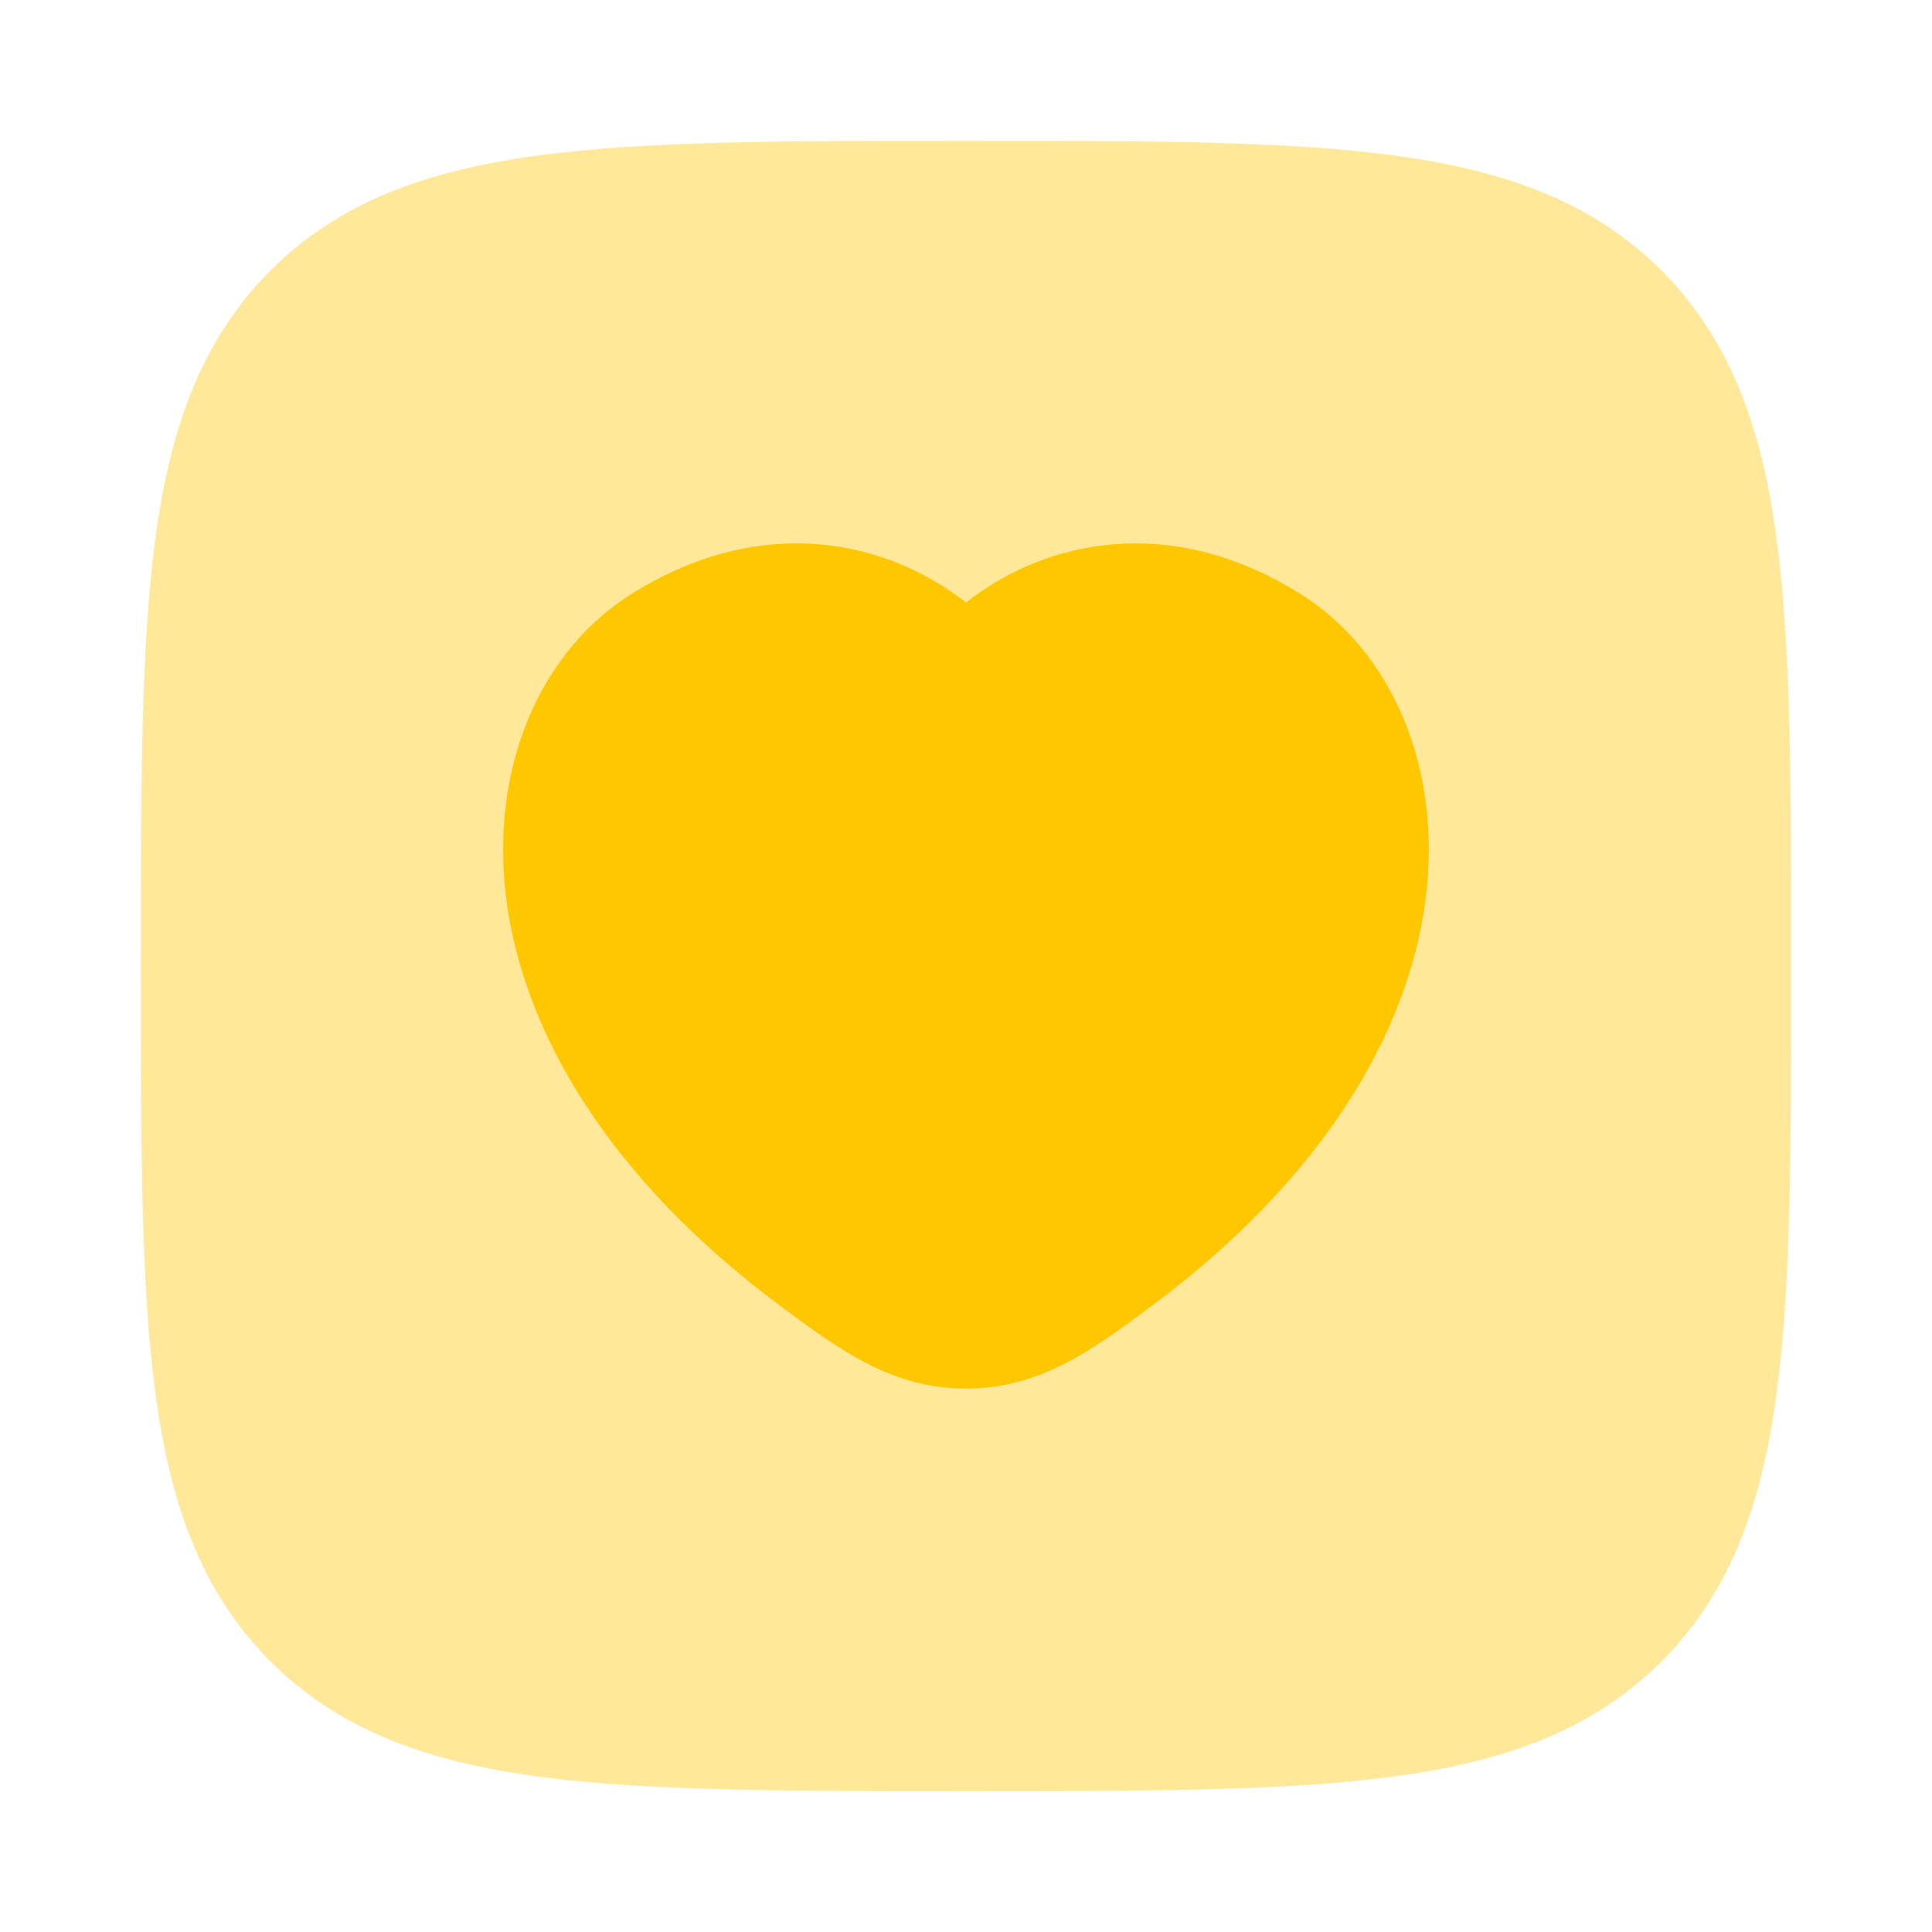
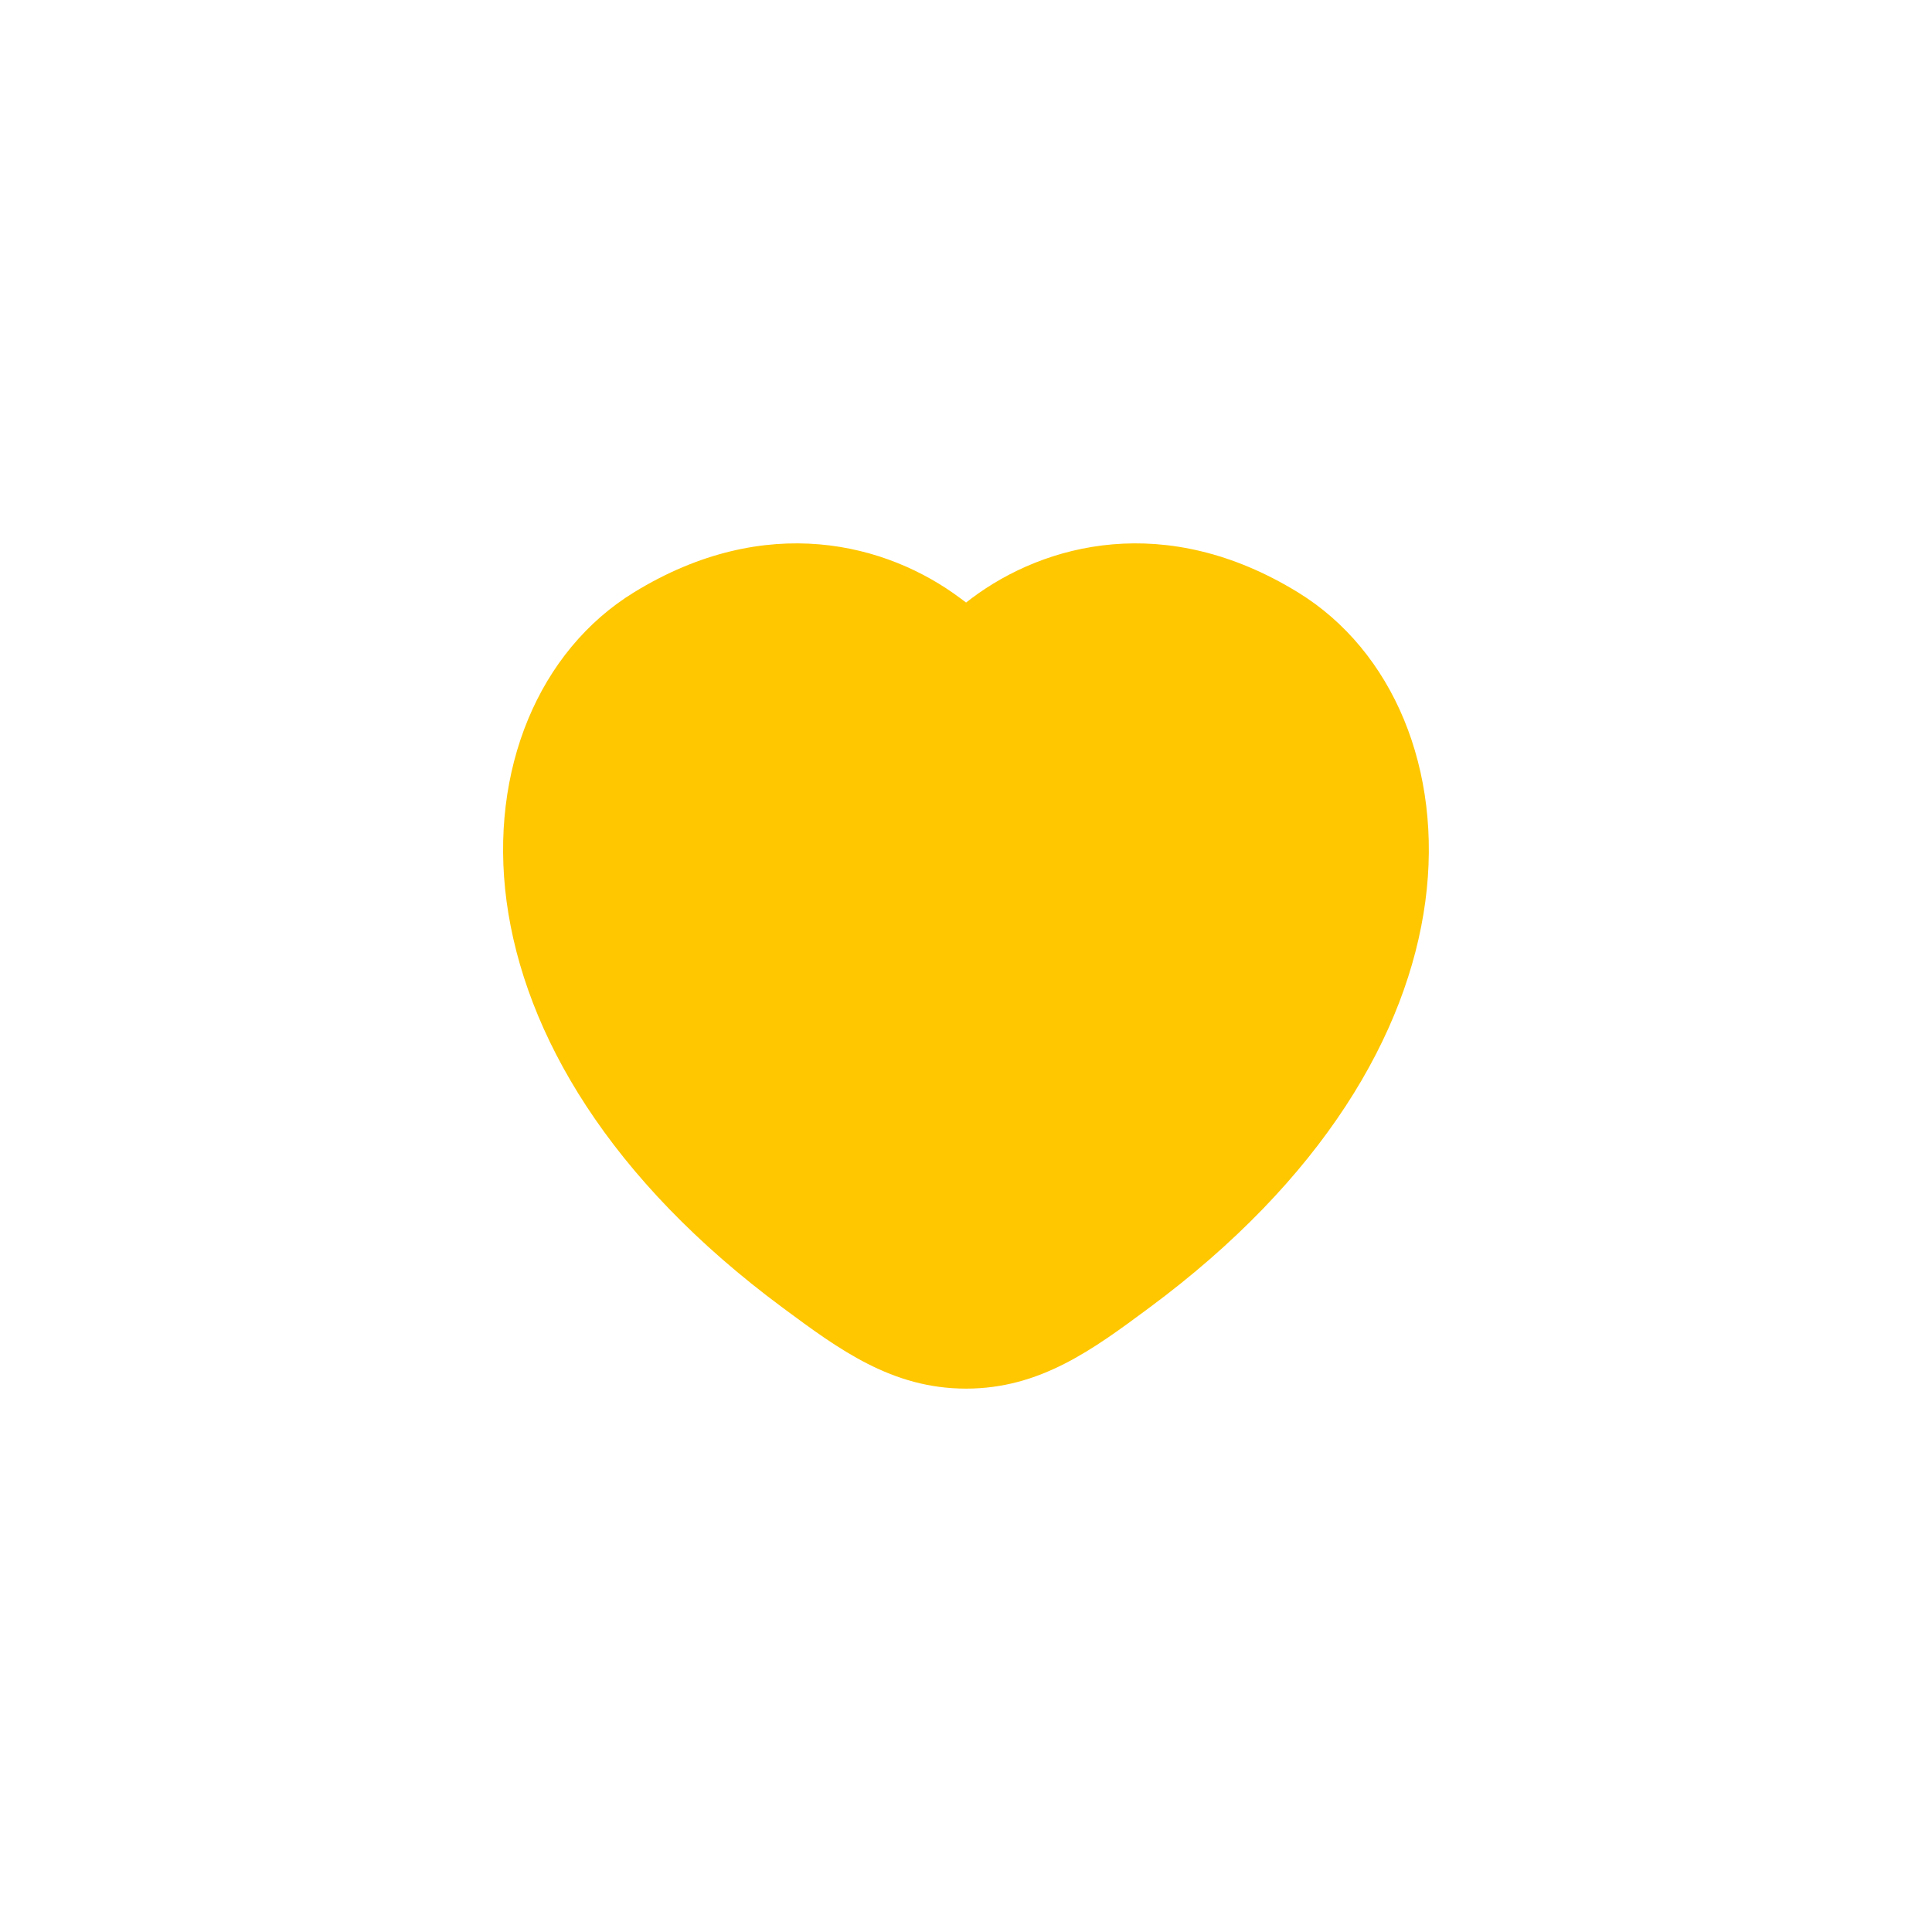
<svg xmlns="http://www.w3.org/2000/svg" width="24" height="24" viewBox="0 0 24 24" fill="none">
-   <path opacity="0.4" d="M12.057 1.75C14.247 1.75 15.969 1.75 17.312 1.93C18.689 2.116 19.781 2.503 20.639 3.36C21.497 4.22 21.884 5.311 22.069 6.688C22.25 8.031 22.25 9.752 22.25 11.943V12.057C22.25 14.247 22.25 15.969 22.07 17.312C21.884 18.689 21.497 19.781 20.64 20.639C19.78 21.497 18.689 21.884 17.312 22.069C15.969 22.25 14.248 22.25 12.057 22.25H11.943C9.753 22.25 8.031 22.25 6.688 22.07C5.311 21.884 4.219 21.497 3.361 20.64C2.503 19.78 2.116 18.689 1.931 17.312C1.75 15.969 1.75 14.248 1.75 12.057V11.943C1.75 9.753 1.75 8.031 1.93 6.688C2.116 5.311 2.503 4.219 3.36 3.361C4.22 2.503 5.311 2.116 6.688 1.931C8.031 1.75 9.752 1.75 11.943 1.75H12.057Z" fill="#FFC700" />
  <path d="M12.066 7.435C12.979 6.749 14.483 6.352 16.123 7.358C17.305 8.083 17.925 9.564 17.706 11.198C17.485 12.846 16.427 14.653 14.277 16.245C13.579 16.763 12.921 17.25 12.001 17.25C11.079 17.25 10.422 16.763 9.723 16.245C7.573 14.653 6.515 12.846 6.293 11.198C6.074 9.564 6.695 8.083 7.876 7.358C9.516 6.352 11.021 6.749 11.934 7.435L12.001 7.485L12.066 7.435Z" fill="#FFC700" />
</svg>